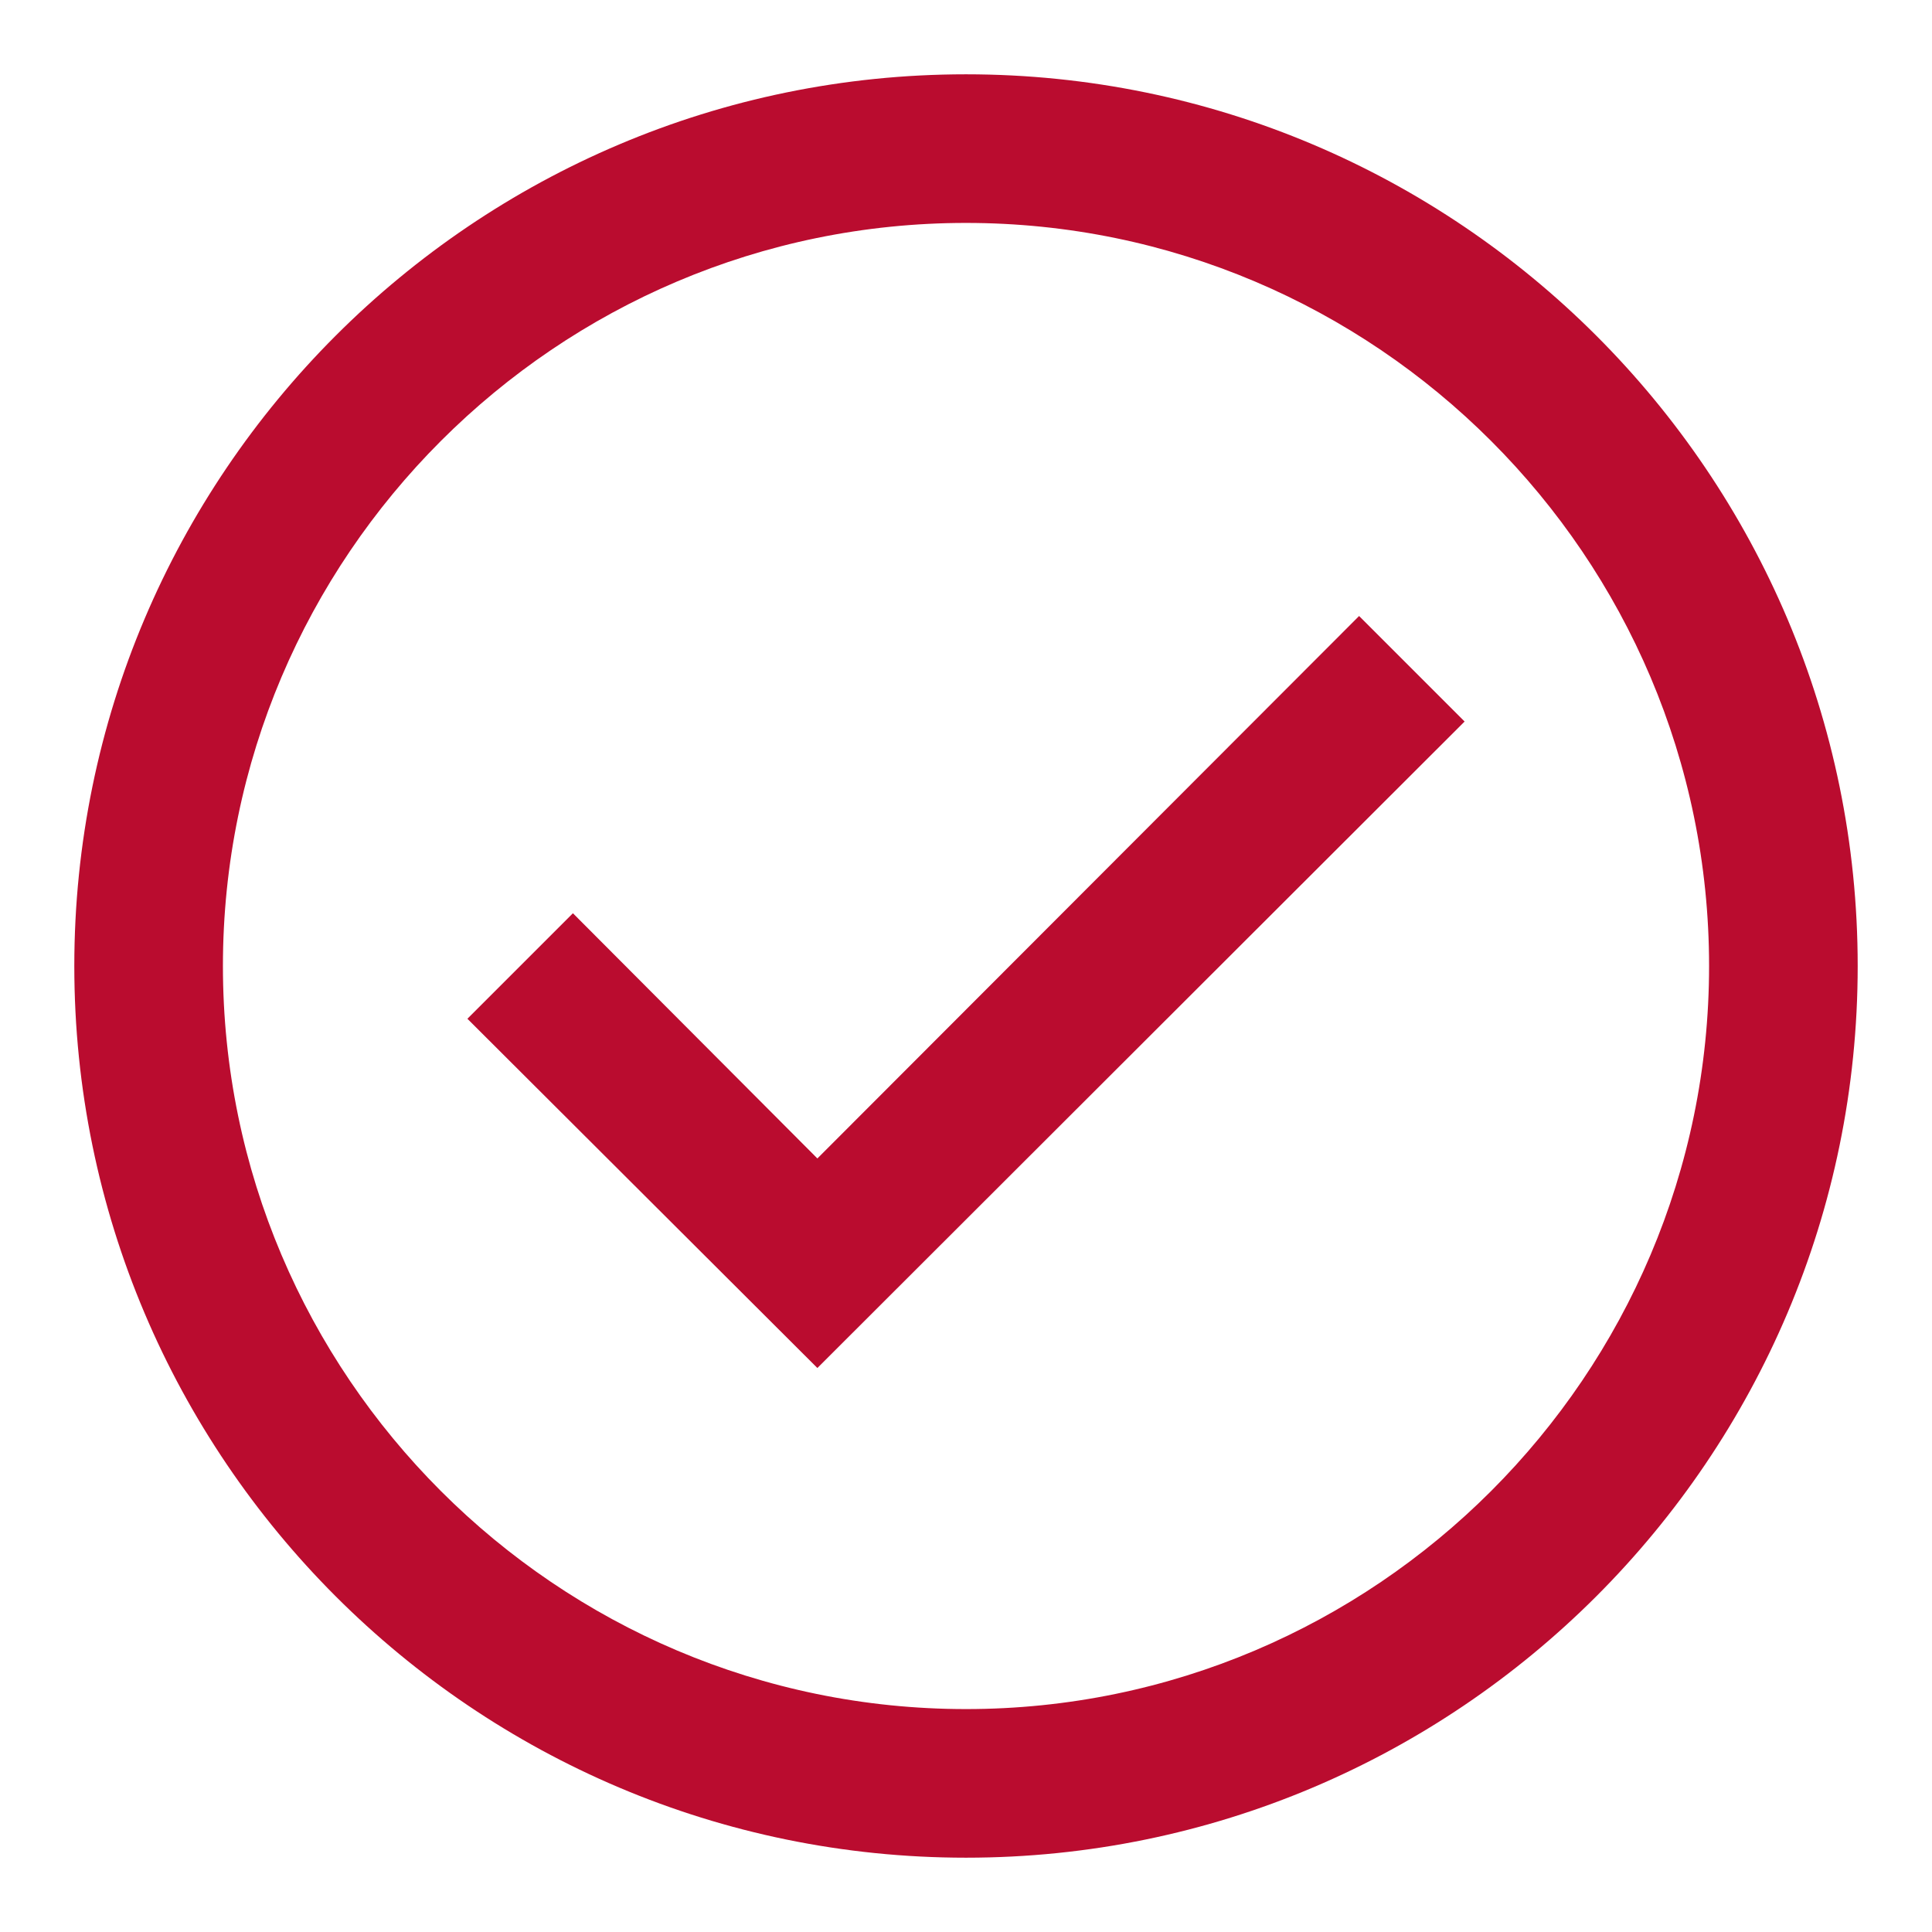
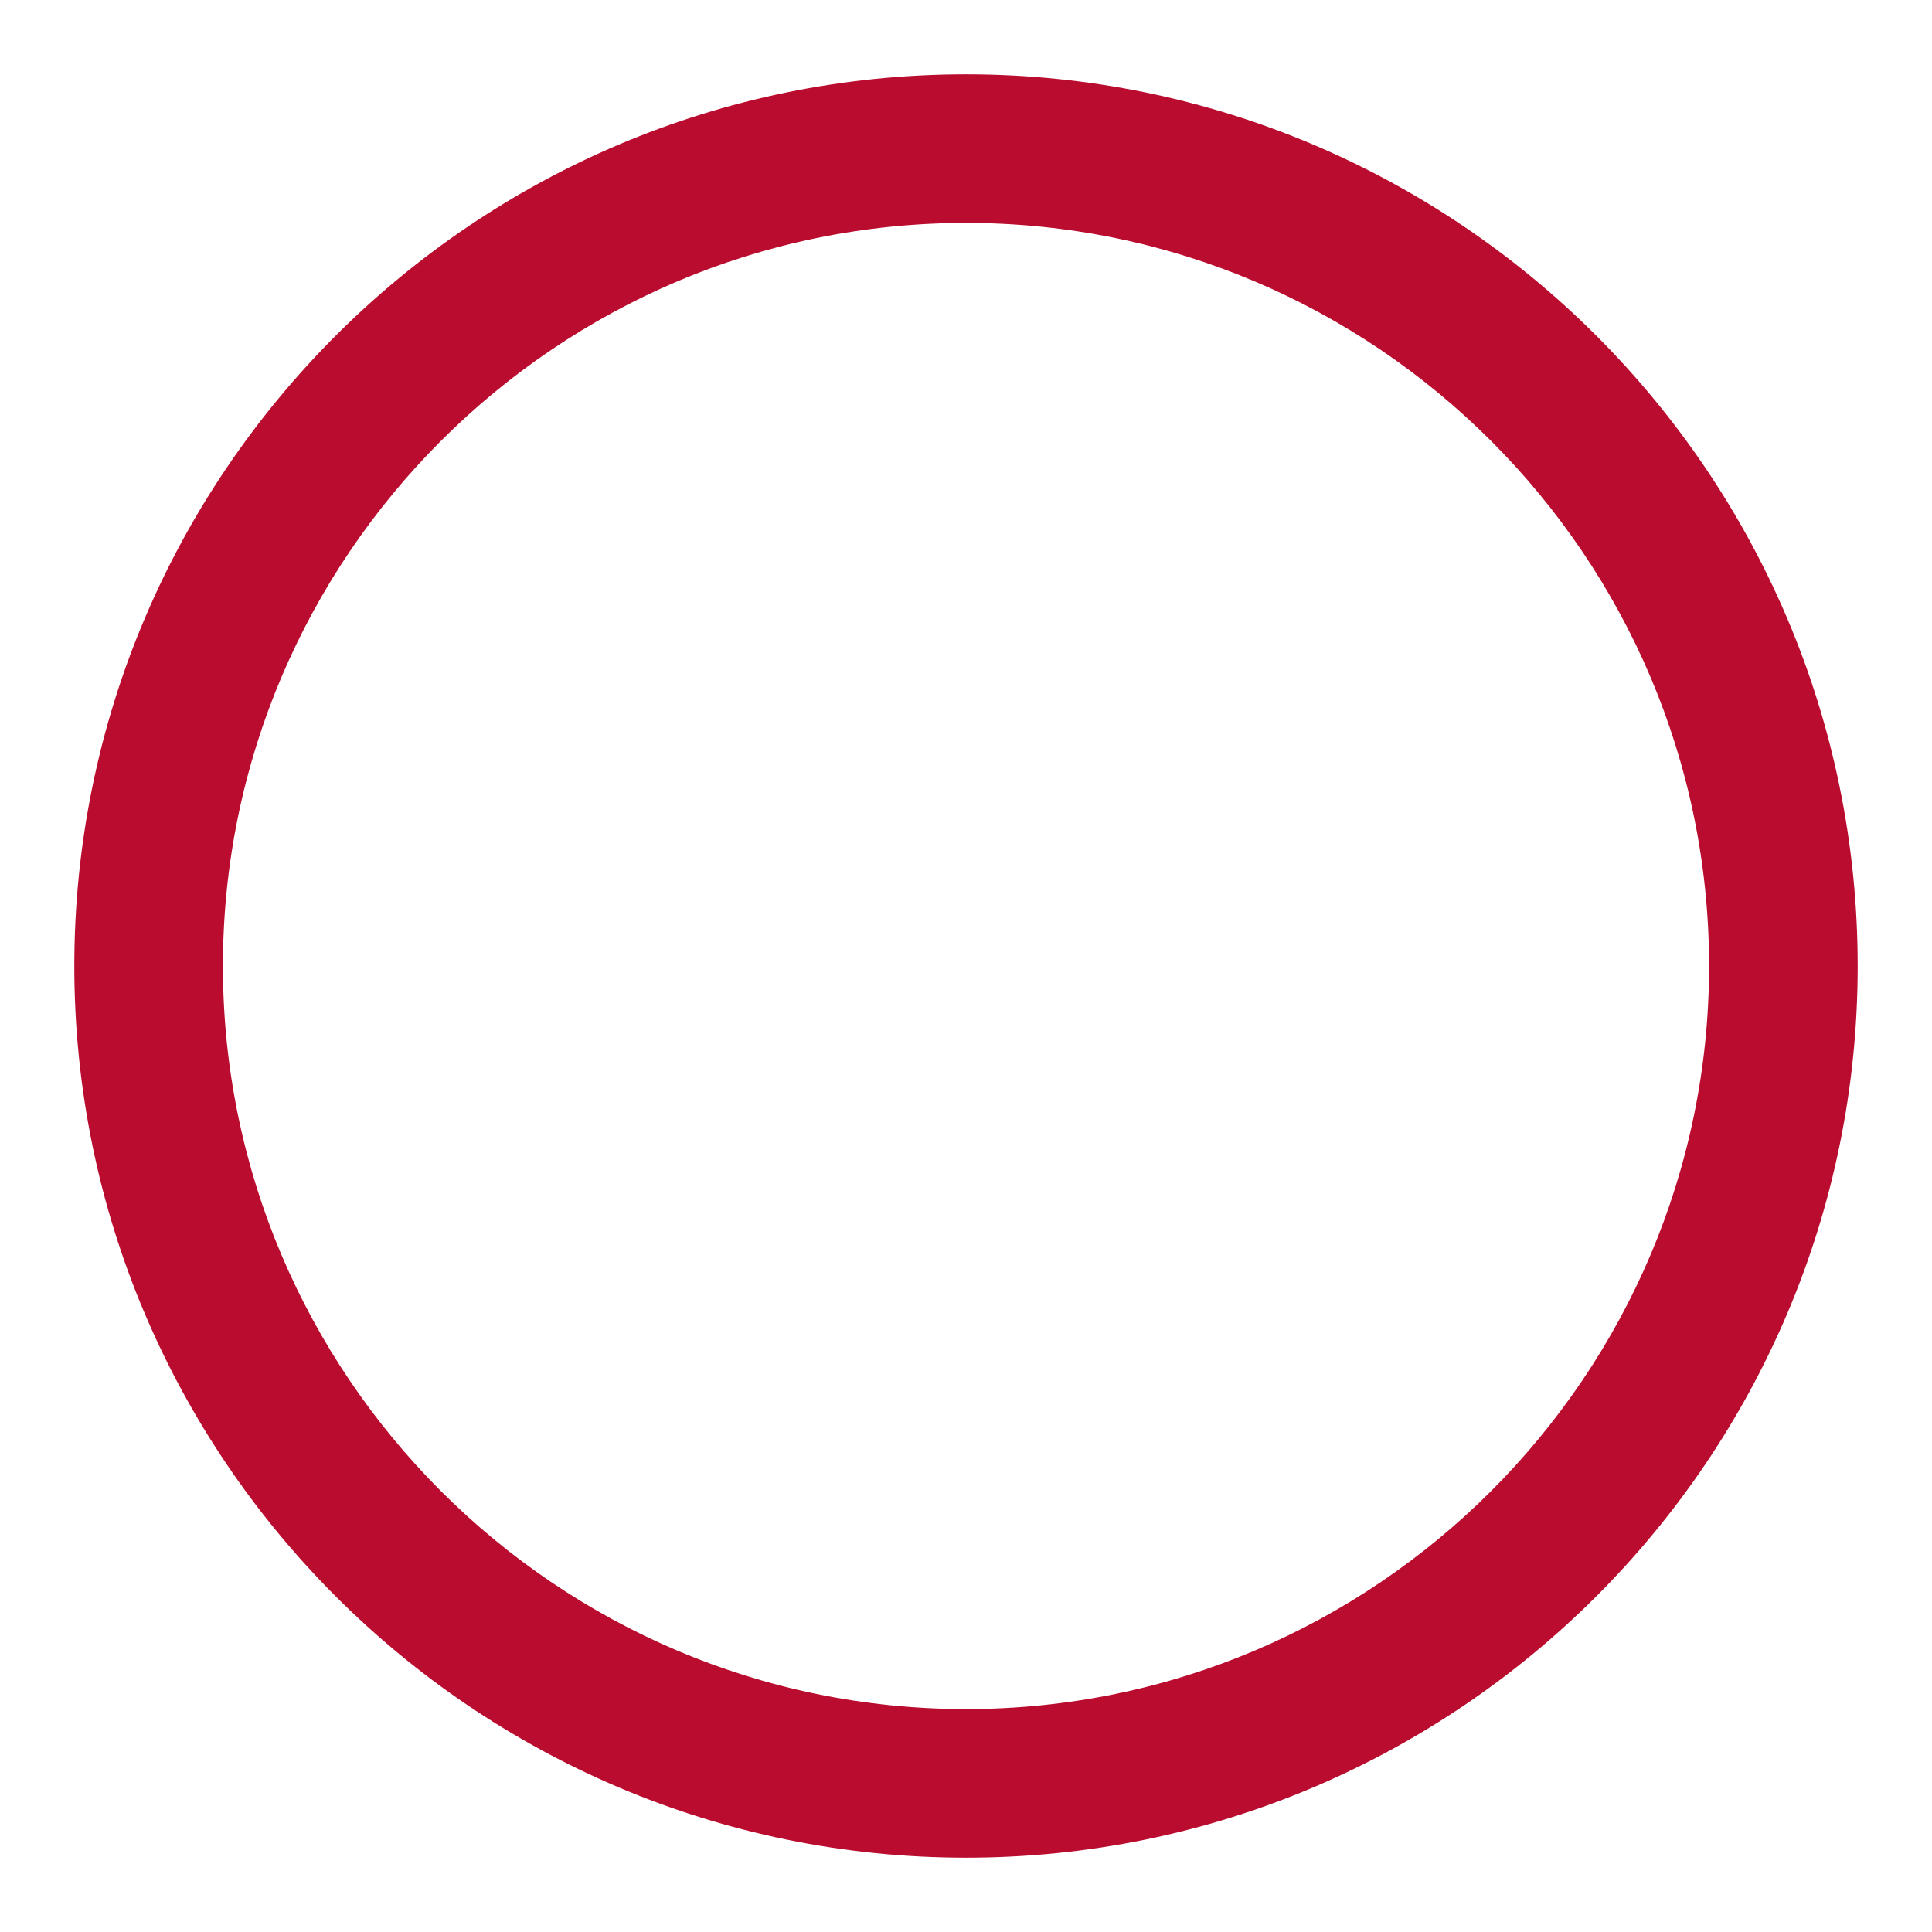
<svg xmlns="http://www.w3.org/2000/svg" id="ui_outlines" viewBox="0 0 26 26">
  <path d="m13,25c6.62,0,12-5.38,12-12S19.62,1,13,1,1,6.38,1,13s5.38,12,12,12Zm0-22c5.51,0,10,4.49,10,10s-4.49,10-10,10S3,18.51,3,13,7.49,3,13,3Z" fill="#ba0c2f" />
-   <polygon points="19.71 9.71 18.29 8.29 11 15.59 7.71 12.29 6.29 13.71 11 18.41 19.71 9.71" fill="#ba0c2f" />
</svg>